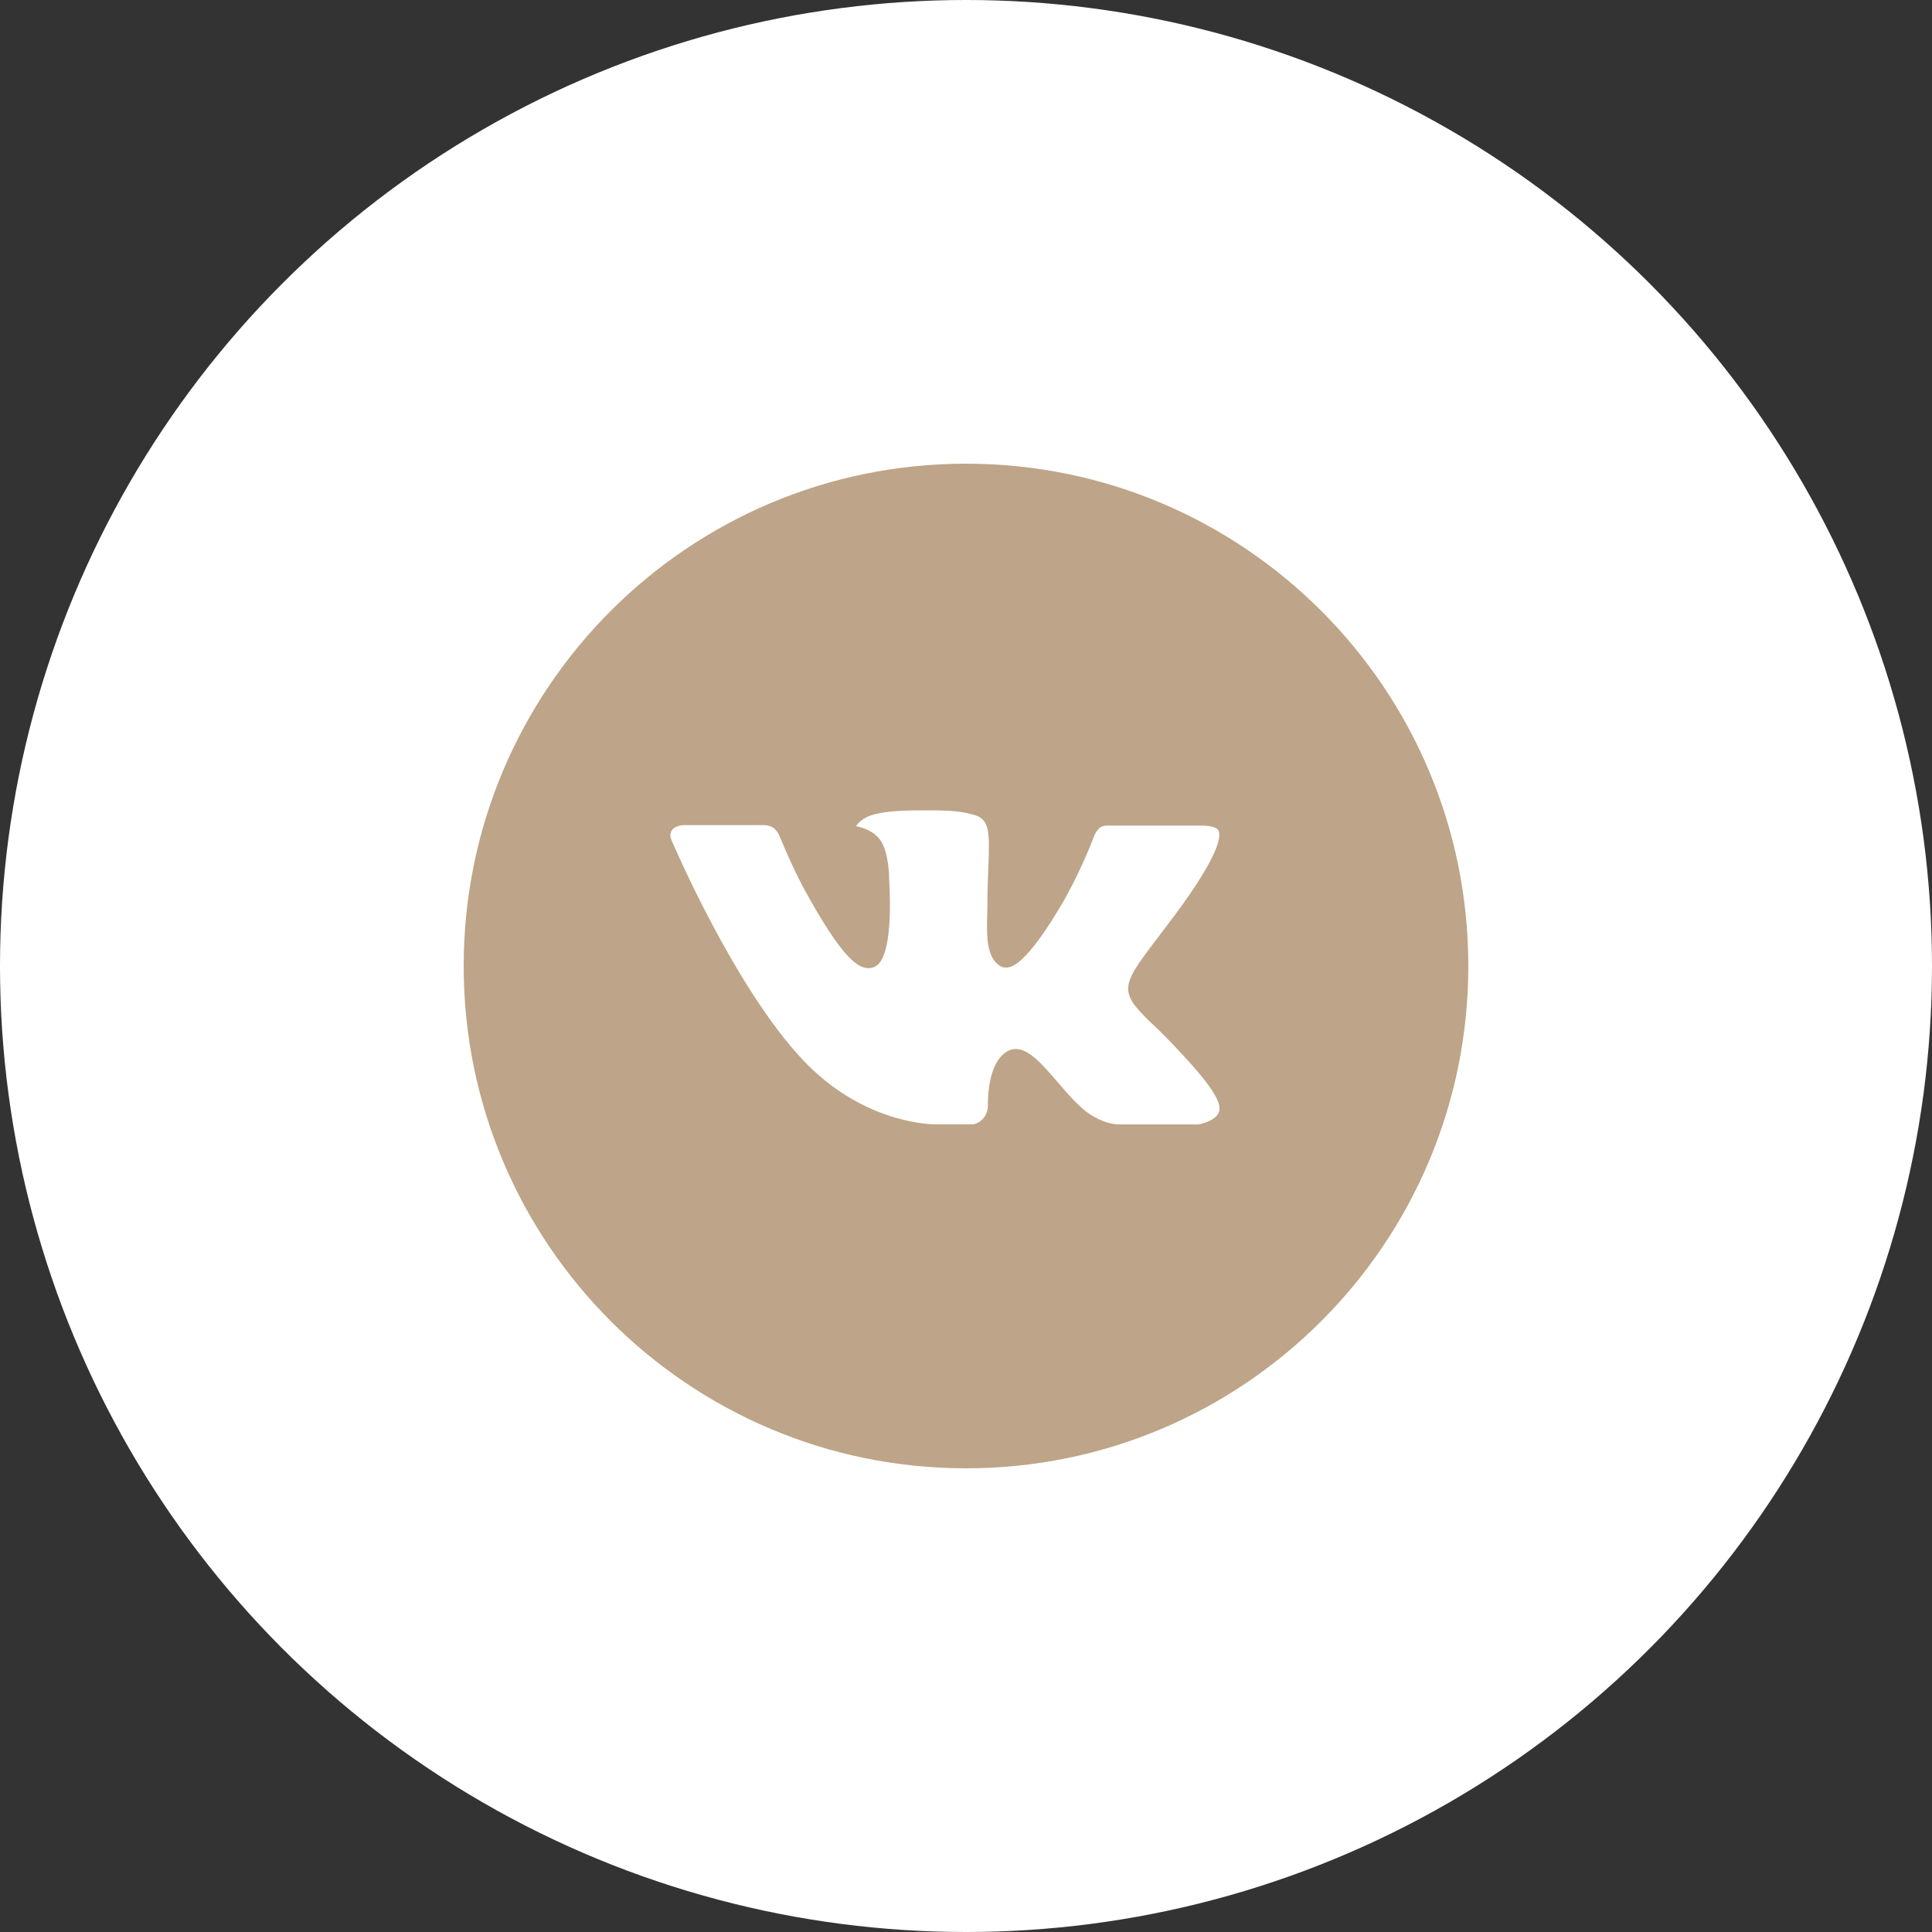
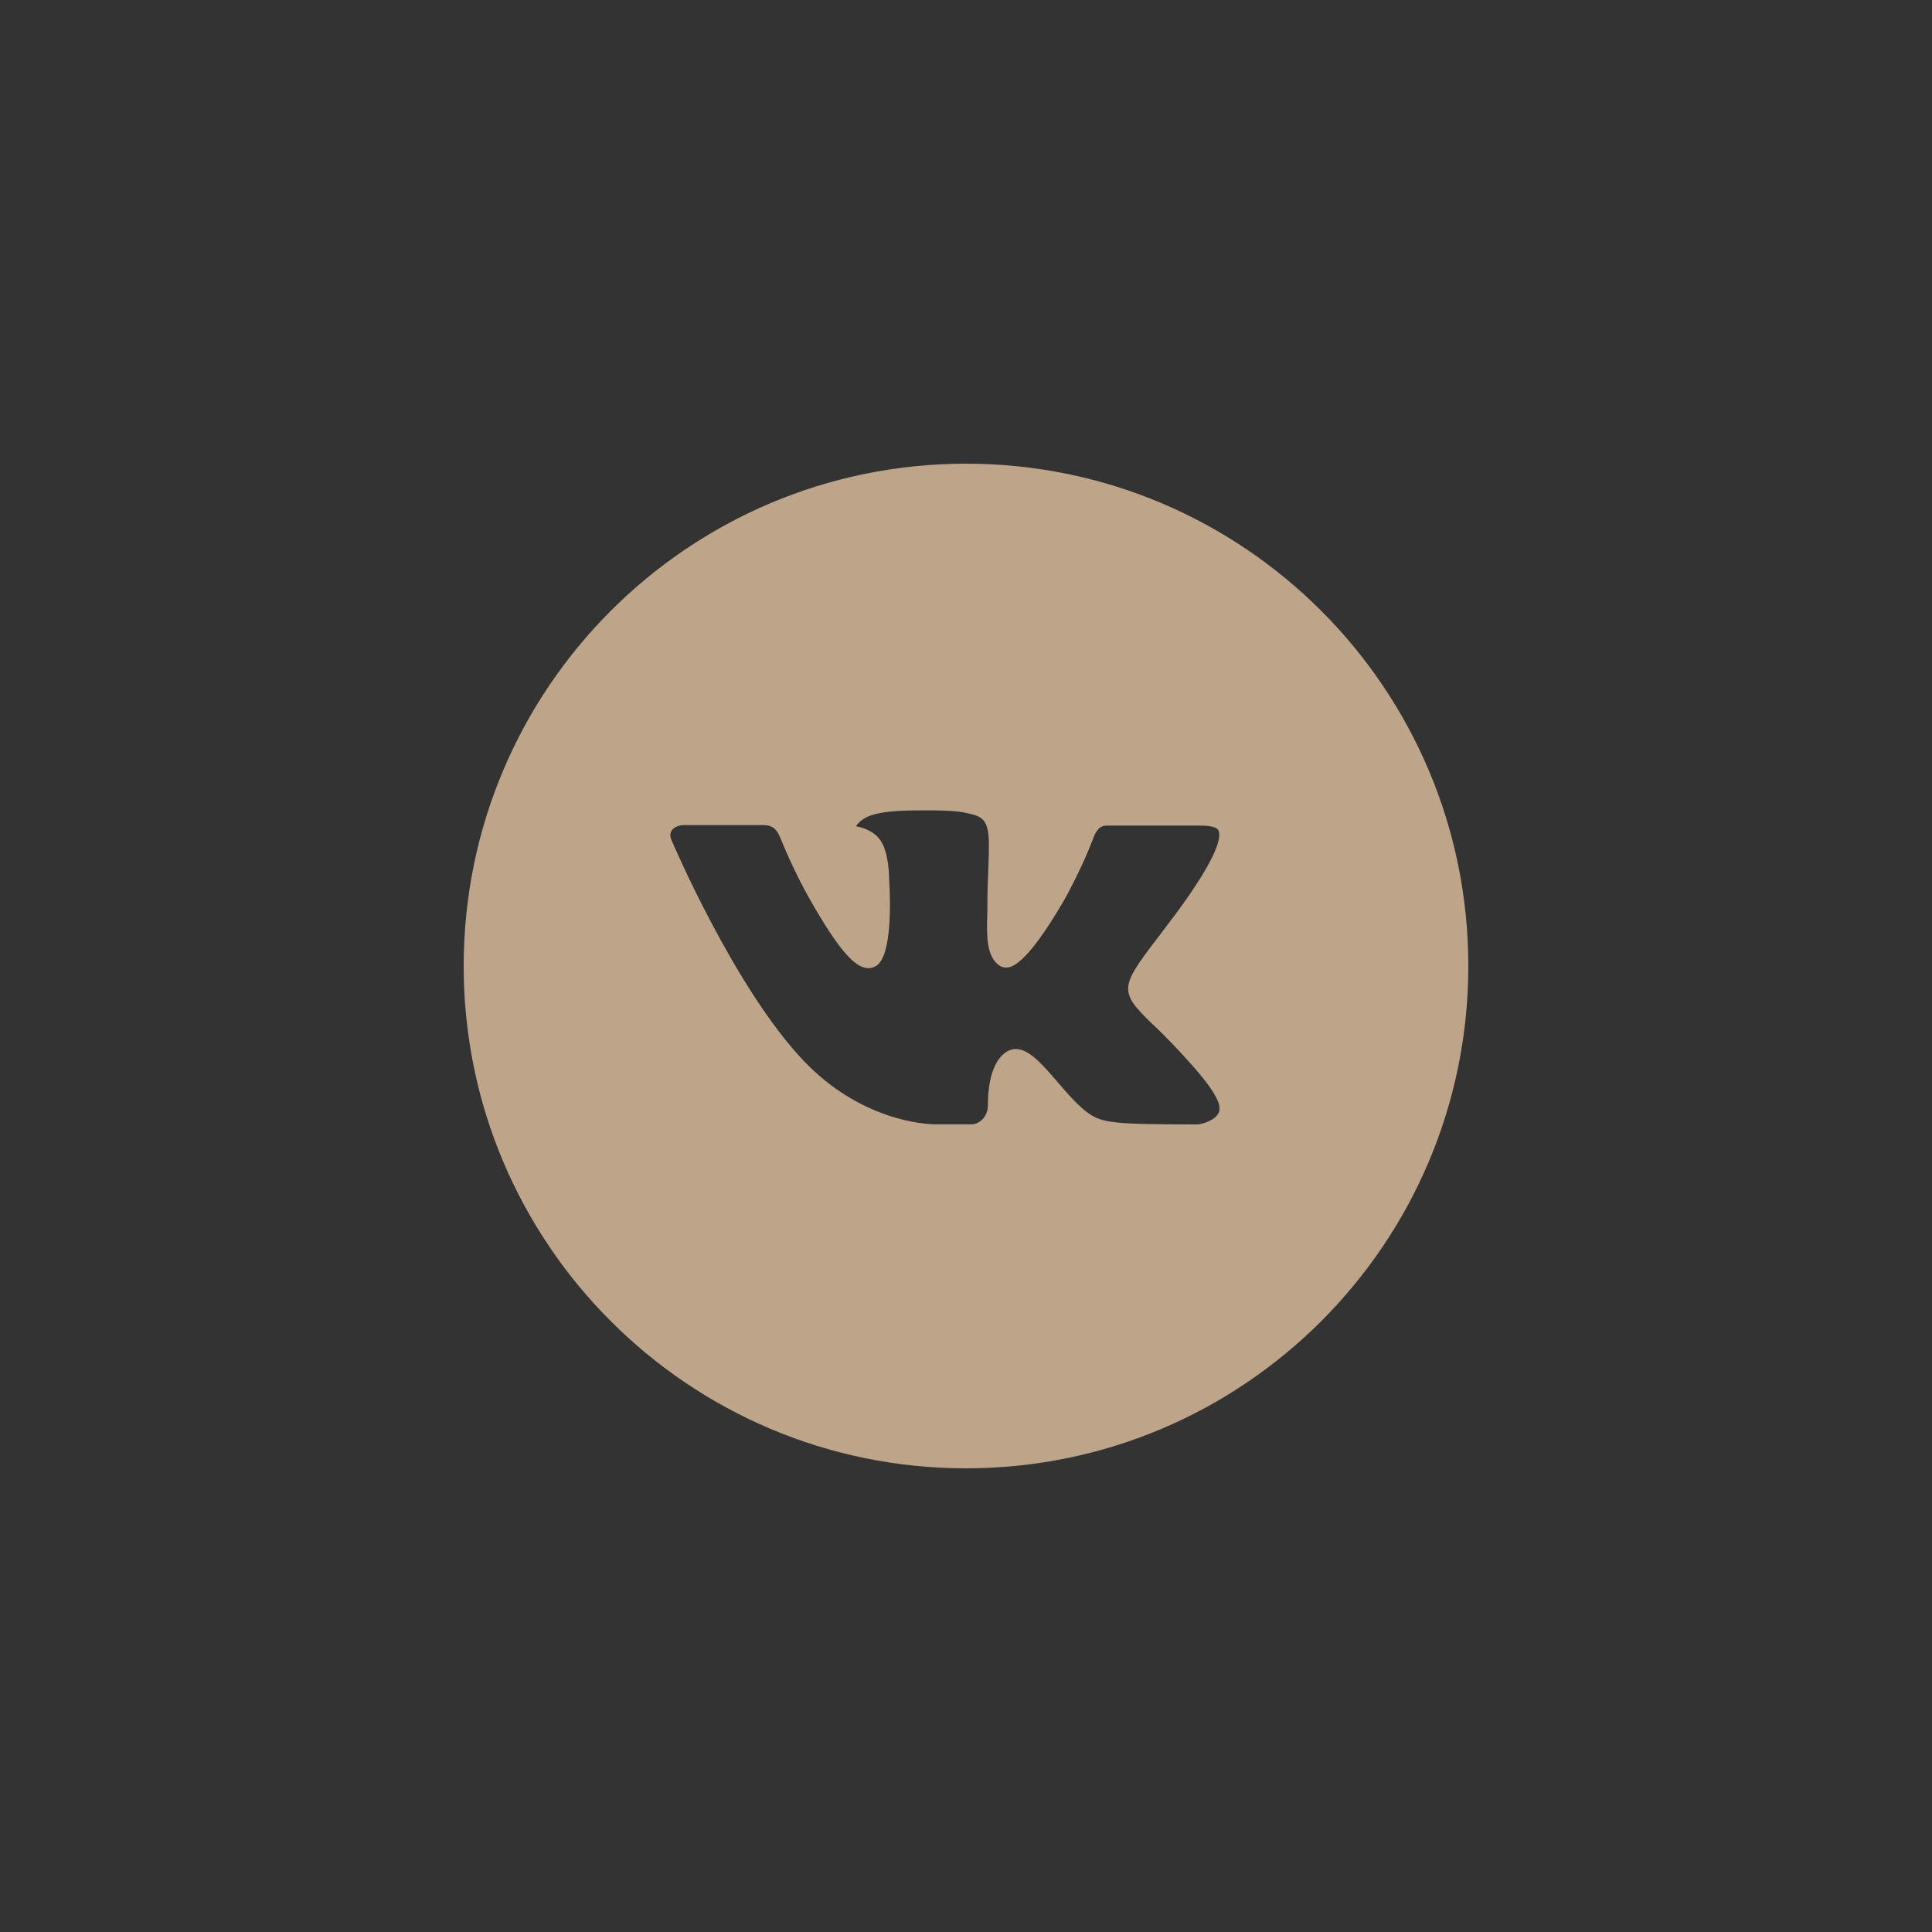
<svg xmlns="http://www.w3.org/2000/svg" width="25" height="25" viewBox="0 0 25 25" fill="none">
  <rect x="0" y="0" width="25" height="25" fill="#333333" stroke="none" />
-   <circle cx="12.5" cy="12.5" r="12.5" fill="white" />
-   <path d="M12.5 6C8.91 6 6 8.91 6 12.5C6 16.09 8.91 19 12.5 19C16.09 19 19 16.09 19 12.5C19 8.91 16.09 6 12.5 6ZM15 13.334C15 13.334 15.575 13.901 15.716 14.164C15.72 14.17 15.722 14.175 15.724 14.178C15.781 14.275 15.795 14.35 15.766 14.406C15.719 14.499 15.556 14.546 15.501 14.55H14.485C14.415 14.55 14.267 14.531 14.088 14.408C13.951 14.312 13.816 14.154 13.684 14C13.486 13.772 13.316 13.574 13.144 13.574C13.122 13.574 13.1 13.577 13.08 13.584C12.95 13.626 12.783 13.812 12.783 14.306C12.783 14.46 12.661 14.549 12.575 14.549H12.11C11.952 14.549 11.126 14.493 10.395 13.722C9.5 12.778 8.694 10.883 8.687 10.866C8.637 10.743 8.742 10.677 8.856 10.677H9.882C10.018 10.677 10.063 10.761 10.094 10.834C10.131 10.92 10.265 11.262 10.485 11.647C10.842 12.274 11.06 12.528 11.236 12.528C11.269 12.528 11.301 12.52 11.33 12.504C11.559 12.377 11.516 11.561 11.506 11.392C11.506 11.36 11.505 11.027 11.388 10.867C11.304 10.751 11.161 10.707 11.075 10.691C11.11 10.642 11.156 10.603 11.21 10.576C11.367 10.498 11.65 10.486 11.931 10.486H12.087C12.392 10.49 12.47 10.51 12.581 10.538C12.804 10.591 12.809 10.736 12.789 11.229C12.783 11.369 12.777 11.528 12.777 11.715C12.777 11.755 12.775 11.799 12.775 11.845C12.768 12.096 12.76 12.381 12.937 12.498C12.96 12.512 12.987 12.52 13.015 12.52C13.076 12.52 13.262 12.52 13.764 11.658C13.919 11.381 14.054 11.093 14.167 10.796C14.177 10.778 14.207 10.724 14.242 10.703C14.268 10.69 14.297 10.683 14.326 10.683H15.532C15.663 10.683 15.753 10.703 15.77 10.754C15.8 10.834 15.765 11.08 15.214 11.826L14.969 12.15C14.47 12.804 14.47 12.837 15 13.334Z" fill="#BEA488" />
+   <path d="M12.5 6C8.91 6 6 8.91 6 12.5C6 16.09 8.91 19 12.5 19C16.09 19 19 16.09 19 12.5C19 8.91 16.09 6 12.5 6ZM15 13.334C15 13.334 15.575 13.901 15.716 14.164C15.72 14.17 15.722 14.175 15.724 14.178C15.781 14.275 15.795 14.35 15.766 14.406C15.719 14.499 15.556 14.546 15.501 14.55C14.415 14.55 14.267 14.531 14.088 14.408C13.951 14.312 13.816 14.154 13.684 14C13.486 13.772 13.316 13.574 13.144 13.574C13.122 13.574 13.1 13.577 13.08 13.584C12.95 13.626 12.783 13.812 12.783 14.306C12.783 14.46 12.661 14.549 12.575 14.549H12.11C11.952 14.549 11.126 14.493 10.395 13.722C9.5 12.778 8.694 10.883 8.687 10.866C8.637 10.743 8.742 10.677 8.856 10.677H9.882C10.018 10.677 10.063 10.761 10.094 10.834C10.131 10.92 10.265 11.262 10.485 11.647C10.842 12.274 11.06 12.528 11.236 12.528C11.269 12.528 11.301 12.52 11.33 12.504C11.559 12.377 11.516 11.561 11.506 11.392C11.506 11.36 11.505 11.027 11.388 10.867C11.304 10.751 11.161 10.707 11.075 10.691C11.11 10.642 11.156 10.603 11.21 10.576C11.367 10.498 11.65 10.486 11.931 10.486H12.087C12.392 10.49 12.47 10.51 12.581 10.538C12.804 10.591 12.809 10.736 12.789 11.229C12.783 11.369 12.777 11.528 12.777 11.715C12.777 11.755 12.775 11.799 12.775 11.845C12.768 12.096 12.76 12.381 12.937 12.498C12.96 12.512 12.987 12.52 13.015 12.52C13.076 12.52 13.262 12.52 13.764 11.658C13.919 11.381 14.054 11.093 14.167 10.796C14.177 10.778 14.207 10.724 14.242 10.703C14.268 10.69 14.297 10.683 14.326 10.683H15.532C15.663 10.683 15.753 10.703 15.77 10.754C15.8 10.834 15.765 11.08 15.214 11.826L14.969 12.15C14.47 12.804 14.47 12.837 15 13.334Z" fill="#BEA488" />
</svg>